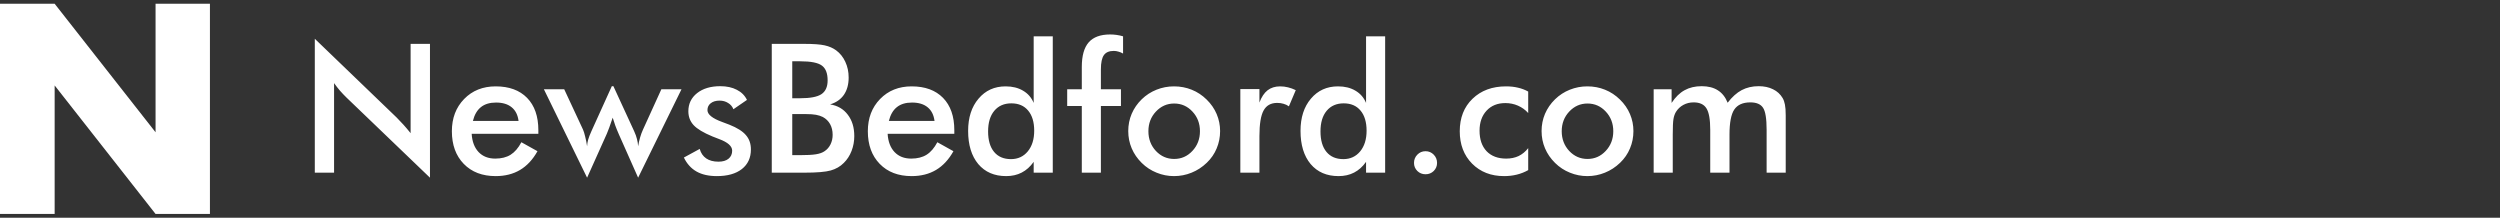
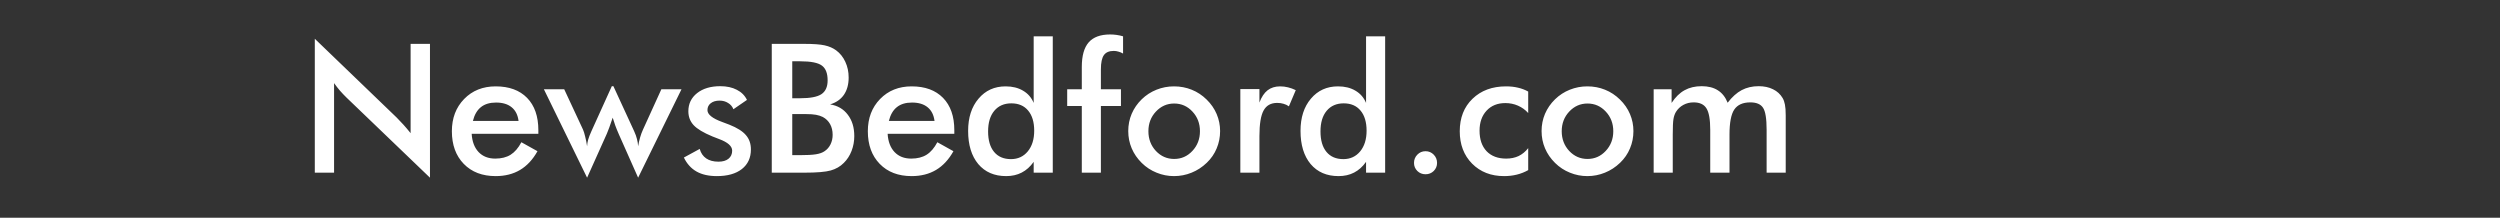
<svg xmlns="http://www.w3.org/2000/svg" width="333" height="29" viewBox="0 0 333 29" fill="none">
  <rect x="0" y="0" width="333" height="29" fill="#333333" stroke="none" />
-   <path d="M0 28.5V0.5H7.279L20.721 17.619V0.5H27.963V28.5H20.721L7.279 11.381V28.5H0Z" fill="url(#paint0_linear_4_352)" />
  <path d="M41.932 23V5.164L52.83 15.652C53.127 15.949 53.428 16.266 53.732 16.602C54.037 16.938 54.357 17.316 54.693 17.738V5.844H57.272V23.668L46.15 12.992C45.853 12.703 45.565 12.398 45.283 12.078C45.01 11.758 44.748 11.422 44.498 11.07V23H41.932ZM71.709 17.82H62.826C62.889 18.859 63.197 19.672 63.752 20.258C64.307 20.836 65.045 21.125 65.967 21.125C66.787 21.125 67.471 20.953 68.018 20.609C68.564 20.266 69.041 19.711 69.447 18.945L71.592 20.141C70.967 21.258 70.193 22.09 69.272 22.637C68.35 23.184 67.268 23.457 66.025 23.457C64.244 23.457 62.826 22.914 61.772 21.828C60.717 20.742 60.19 19.293 60.19 17.48C60.19 15.738 60.732 14.309 61.818 13.191C62.912 12.066 64.314 11.504 66.025 11.504C67.814 11.504 69.209 12.016 70.209 13.039C71.209 14.062 71.709 15.496 71.709 17.34V17.82ZM69.072 16.109C68.971 15.312 68.666 14.707 68.158 14.293C67.65 13.871 66.955 13.66 66.072 13.66C65.236 13.66 64.564 13.863 64.057 14.27C63.549 14.676 63.193 15.289 62.99 16.109H69.072ZM84.998 23.668L82.432 17.891C82.236 17.445 82.076 17.051 81.951 16.707C81.826 16.355 81.713 16.012 81.611 15.676C81.439 16.184 81.287 16.621 81.154 16.988C81.022 17.348 80.916 17.617 80.838 17.797L78.201 23.668L72.447 11.891H75.154L77.65 17.246C77.752 17.473 77.85 17.785 77.943 18.184C78.045 18.574 78.131 19.008 78.201 19.484C78.209 19.203 78.256 18.91 78.342 18.605C78.428 18.301 78.572 17.926 78.775 17.48L81.494 11.48H81.705L84.471 17.48C84.643 17.855 84.768 18.203 84.846 18.523C84.932 18.844 84.982 19.164 84.998 19.484C85.068 19.062 85.158 18.664 85.268 18.289C85.377 17.914 85.502 17.574 85.643 17.27L88.092 11.891H90.775L84.998 23.668ZM91.092 20.984L93.201 19.836C93.357 20.391 93.647 20.812 94.068 21.102C94.49 21.391 95.033 21.535 95.697 21.535C96.268 21.535 96.713 21.406 97.033 21.148C97.361 20.883 97.525 20.523 97.525 20.07C97.525 19.469 96.947 18.953 95.791 18.523C95.4 18.383 95.1 18.266 94.889 18.172C93.701 17.68 92.869 17.18 92.393 16.672C91.924 16.164 91.689 15.547 91.689 14.82C91.689 13.828 92.076 13.023 92.85 12.406C93.631 11.789 94.662 11.48 95.943 11.48C96.803 11.48 97.537 11.641 98.147 11.961C98.764 12.273 99.213 12.723 99.494 13.309L97.689 14.551C97.557 14.199 97.322 13.922 96.986 13.719C96.658 13.508 96.275 13.402 95.838 13.402C95.353 13.402 94.963 13.52 94.666 13.754C94.377 13.98 94.232 14.285 94.232 14.668C94.232 15.246 94.889 15.773 96.201 16.25C96.615 16.398 96.936 16.52 97.162 16.613C98.186 17.02 98.916 17.48 99.353 17.996C99.799 18.504 100.021 19.141 100.021 19.906C100.021 21.016 99.619 21.887 98.814 22.52C98.01 23.145 96.9 23.457 95.486 23.457C94.4 23.457 93.498 23.254 92.779 22.848C92.061 22.441 91.498 21.82 91.092 20.984ZM105.529 13.086H106.596C107.924 13.086 108.861 12.906 109.408 12.547C109.963 12.18 110.24 11.566 110.24 10.707C110.24 9.77 109.986 9.113 109.479 8.738C108.971 8.355 108.01 8.164 106.596 8.164H105.529V13.086ZM105.529 20.668H106.49C107.467 20.668 108.197 20.629 108.682 20.551C109.166 20.473 109.549 20.336 109.83 20.141C110.174 19.914 110.439 19.609 110.627 19.227C110.814 18.844 110.908 18.422 110.908 17.961C110.908 17.414 110.795 16.938 110.568 16.531C110.342 16.125 110.018 15.809 109.596 15.582C109.33 15.449 109.025 15.352 108.682 15.289C108.346 15.227 107.896 15.195 107.334 15.195H106.49H105.529V20.668ZM102.799 23V5.844H107.123C108.357 5.844 109.268 5.91 109.854 6.043C110.447 6.176 110.951 6.395 111.365 6.699C111.896 7.09 112.307 7.602 112.596 8.234C112.893 8.867 113.041 9.566 113.041 10.332C113.041 11.246 112.83 12.012 112.408 12.629C111.986 13.238 111.373 13.664 110.568 13.906C111.568 14.062 112.354 14.52 112.924 15.277C113.502 16.027 113.791 16.977 113.791 18.125C113.791 18.82 113.67 19.48 113.428 20.105C113.186 20.73 112.842 21.262 112.396 21.699C111.928 22.176 111.346 22.512 110.65 22.707C109.955 22.902 108.787 23 107.146 23H102.799ZM127.115 17.82H118.232C118.295 18.859 118.604 19.672 119.158 20.258C119.713 20.836 120.451 21.125 121.373 21.125C122.193 21.125 122.877 20.953 123.424 20.609C123.971 20.266 124.447 19.711 124.854 18.945L126.998 20.141C126.373 21.258 125.6 22.09 124.678 22.637C123.756 23.184 122.674 23.457 121.432 23.457C119.65 23.457 118.232 22.914 117.178 21.828C116.123 20.742 115.596 19.293 115.596 17.48C115.596 15.738 116.139 14.309 117.225 13.191C118.318 12.066 119.721 11.504 121.432 11.504C123.221 11.504 124.615 12.016 125.615 13.039C126.615 14.062 127.115 15.496 127.115 17.34V17.82ZM124.479 16.109C124.377 15.312 124.072 14.707 123.564 14.293C123.057 13.871 122.361 13.66 121.479 13.66C120.643 13.66 119.971 13.863 119.463 14.27C118.955 14.676 118.6 15.289 118.396 16.109H124.479ZM137.756 17.41C137.756 16.262 137.486 15.367 136.947 14.727C136.416 14.086 135.67 13.766 134.709 13.766C133.748 13.766 132.99 14.098 132.436 14.762C131.889 15.418 131.615 16.332 131.615 17.504C131.615 18.684 131.881 19.594 132.412 20.234C132.943 20.875 133.693 21.195 134.662 21.195C135.584 21.195 136.33 20.852 136.9 20.164C137.471 19.469 137.756 18.551 137.756 17.41ZM137.686 4.836H140.229V23H137.686V21.559C137.232 22.199 136.701 22.676 136.092 22.988C135.49 23.301 134.799 23.457 134.018 23.457C132.447 23.457 131.209 22.922 130.303 21.852C129.404 20.773 128.955 19.301 128.955 17.434C128.955 15.66 129.416 14.23 130.338 13.145C131.26 12.051 132.463 11.504 133.947 11.504C134.854 11.504 135.627 11.695 136.268 12.078C136.916 12.453 137.389 12.996 137.686 13.707V4.836ZM144.096 23V14.117H142.15V11.891H144.096V8.914C144.096 7.438 144.4 6.348 145.01 5.645C145.627 4.941 146.58 4.59 147.869 4.59C148.143 4.59 148.424 4.609 148.713 4.648C149.002 4.688 149.295 4.75 149.592 4.836V7.133C149.389 7.016 149.182 6.93 148.971 6.875C148.768 6.812 148.561 6.781 148.35 6.781C147.74 6.781 147.303 6.969 147.037 7.344C146.771 7.719 146.639 8.352 146.639 9.242V11.891H149.311V14.117H146.639V23H144.096ZM159.834 17.48C159.834 16.449 159.502 15.578 158.838 14.867C158.174 14.148 157.361 13.789 156.4 13.789C155.447 13.789 154.635 14.148 153.963 14.867C153.299 15.578 152.967 16.449 152.967 17.48C152.967 18.512 153.299 19.387 153.963 20.105C154.635 20.816 155.447 21.172 156.4 21.172C157.354 21.172 158.162 20.816 158.826 20.105C159.498 19.387 159.834 18.512 159.834 17.48ZM150.283 17.457C150.283 16.645 150.436 15.879 150.74 15.16C151.053 14.434 151.498 13.789 152.076 13.227C152.646 12.672 153.303 12.246 154.045 11.949C154.787 11.652 155.564 11.504 156.377 11.504C157.213 11.504 157.998 11.652 158.732 11.949C159.475 12.246 160.139 12.684 160.725 13.262C161.311 13.832 161.756 14.477 162.061 15.195C162.365 15.914 162.518 16.668 162.518 17.457C162.518 18.277 162.365 19.047 162.061 19.766C161.764 20.484 161.326 21.121 160.748 21.676C160.139 22.262 159.463 22.703 158.721 23C157.979 23.305 157.197 23.457 156.377 23.457C155.572 23.457 154.799 23.305 154.057 23C153.314 22.703 152.654 22.27 152.076 21.699C151.49 21.121 151.045 20.473 150.74 19.754C150.436 19.035 150.283 18.27 150.283 17.457ZM167.756 13.66C168.029 12.926 168.389 12.383 168.834 12.031C169.287 11.68 169.846 11.504 170.51 11.504C170.869 11.504 171.221 11.547 171.564 11.633C171.916 11.719 172.26 11.844 172.596 12.008L171.682 14.164C171.463 14.008 171.225 13.895 170.967 13.824C170.717 13.746 170.436 13.707 170.123 13.707C169.279 13.707 168.674 14.047 168.307 14.727C167.939 15.398 167.756 16.531 167.756 18.125V23H165.213V11.867H167.756V13.66ZM182.029 17.41C182.029 16.262 181.76 15.367 181.221 14.727C180.689 14.086 179.943 13.766 178.982 13.766C178.021 13.766 177.264 14.098 176.709 14.762C176.162 15.418 175.889 16.332 175.889 17.504C175.889 18.684 176.154 19.594 176.686 20.234C177.217 20.875 177.967 21.195 178.936 21.195C179.857 21.195 180.604 20.852 181.174 20.164C181.744 19.469 182.029 18.551 182.029 17.41ZM181.959 4.836H184.502V23H181.959V21.559C181.506 22.199 180.975 22.676 180.365 22.988C179.764 23.301 179.072 23.457 178.291 23.457C176.721 23.457 175.482 22.922 174.576 21.852C173.678 20.773 173.229 19.301 173.229 17.434C173.229 15.66 173.689 14.23 174.611 13.145C175.533 12.051 176.736 11.504 178.221 11.504C179.127 11.504 179.9 11.695 180.541 12.078C181.189 12.453 181.662 12.996 181.959 13.707V4.836ZM188.346 21.699C188.346 21.27 188.494 20.902 188.791 20.598C189.088 20.293 189.451 20.141 189.881 20.141C190.311 20.141 190.674 20.293 190.971 20.598C191.268 20.902 191.416 21.27 191.416 21.699C191.416 22.121 191.268 22.48 190.971 22.777C190.674 23.066 190.311 23.211 189.881 23.211C189.451 23.211 189.088 23.066 188.791 22.777C188.494 22.48 188.346 22.121 188.346 21.699ZM203.557 15.055C203.166 14.625 202.709 14.297 202.186 14.07C201.67 13.844 201.111 13.73 200.51 13.73C199.471 13.73 198.639 14.066 198.014 14.738C197.389 15.41 197.076 16.301 197.076 17.41C197.076 18.566 197.389 19.477 198.014 20.141C198.646 20.797 199.518 21.125 200.627 21.125C201.244 21.125 201.795 21.012 202.279 20.785C202.764 20.551 203.189 20.199 203.557 19.73V22.66C203.088 22.926 202.584 23.125 202.045 23.258C201.514 23.391 200.947 23.457 200.346 23.457C198.604 23.457 197.182 22.902 196.08 21.793C194.986 20.684 194.439 19.246 194.439 17.48C194.439 15.691 195.006 14.25 196.139 13.156C197.279 12.055 198.768 11.504 200.604 11.504C201.182 11.504 201.713 11.562 202.197 11.68C202.682 11.789 203.135 11.961 203.557 12.195V15.055ZM214.889 17.48C214.889 16.449 214.557 15.578 213.893 14.867C213.229 14.148 212.416 13.789 211.455 13.789C210.502 13.789 209.689 14.148 209.018 14.867C208.354 15.578 208.021 16.449 208.021 17.48C208.021 18.512 208.354 19.387 209.018 20.105C209.689 20.816 210.502 21.172 211.455 21.172C212.408 21.172 213.217 20.816 213.881 20.105C214.553 19.387 214.889 18.512 214.889 17.48ZM205.338 17.457C205.338 16.645 205.49 15.879 205.795 15.16C206.107 14.434 206.553 13.789 207.131 13.227C207.701 12.672 208.357 12.246 209.1 11.949C209.842 11.652 210.619 11.504 211.432 11.504C212.268 11.504 213.053 11.652 213.787 11.949C214.529 12.246 215.193 12.684 215.779 13.262C216.365 13.832 216.811 14.477 217.115 15.195C217.42 15.914 217.572 16.668 217.572 17.457C217.572 18.277 217.42 19.047 217.115 19.766C216.818 20.484 216.381 21.121 215.803 21.676C215.193 22.262 214.518 22.703 213.775 23C213.033 23.305 212.252 23.457 211.432 23.457C210.627 23.457 209.854 23.305 209.111 23C208.369 22.703 207.709 22.27 207.131 21.699C206.545 21.121 206.1 20.473 205.795 19.754C205.49 19.035 205.338 18.27 205.338 17.457ZM222.811 23H220.268V11.891H222.658V13.707C223.166 12.934 223.74 12.371 224.381 12.02C225.029 11.66 225.791 11.48 226.666 11.48C227.533 11.48 228.252 11.664 228.822 12.031C229.393 12.391 229.826 12.941 230.123 13.684C230.709 12.918 231.33 12.359 231.986 12.008C232.65 11.656 233.404 11.48 234.248 11.48C234.982 11.48 235.623 11.617 236.17 11.891C236.717 12.156 237.143 12.547 237.447 13.062C237.588 13.305 237.689 13.594 237.752 13.93C237.822 14.266 237.857 14.746 237.857 15.371V16.262V23H235.314V17.293C235.314 15.801 235.154 14.82 234.834 14.352C234.521 13.875 233.959 13.637 233.146 13.637C232.146 13.637 231.432 13.957 231.002 14.598C230.58 15.23 230.369 16.344 230.369 17.938V23H227.803V17.293C227.803 15.918 227.635 14.965 227.299 14.434C226.971 13.902 226.4 13.637 225.588 13.637C225.088 13.637 224.631 13.75 224.217 13.977C223.803 14.203 223.475 14.516 223.232 14.914C223.076 15.172 222.967 15.488 222.904 15.863C222.842 16.238 222.811 16.93 222.811 17.938V23Z" fill="white" />
  <defs>
    <linearGradient id="paint0_linear_4_352" x1="13.981" y1="0.5" x2="13.981" y2="28.5" gradientUnits="userSpaceOnUse">
      <stop stop-color="white" />
      <stop offset="1" stop-color="white" />
    </linearGradient>
  </defs>
</svg>